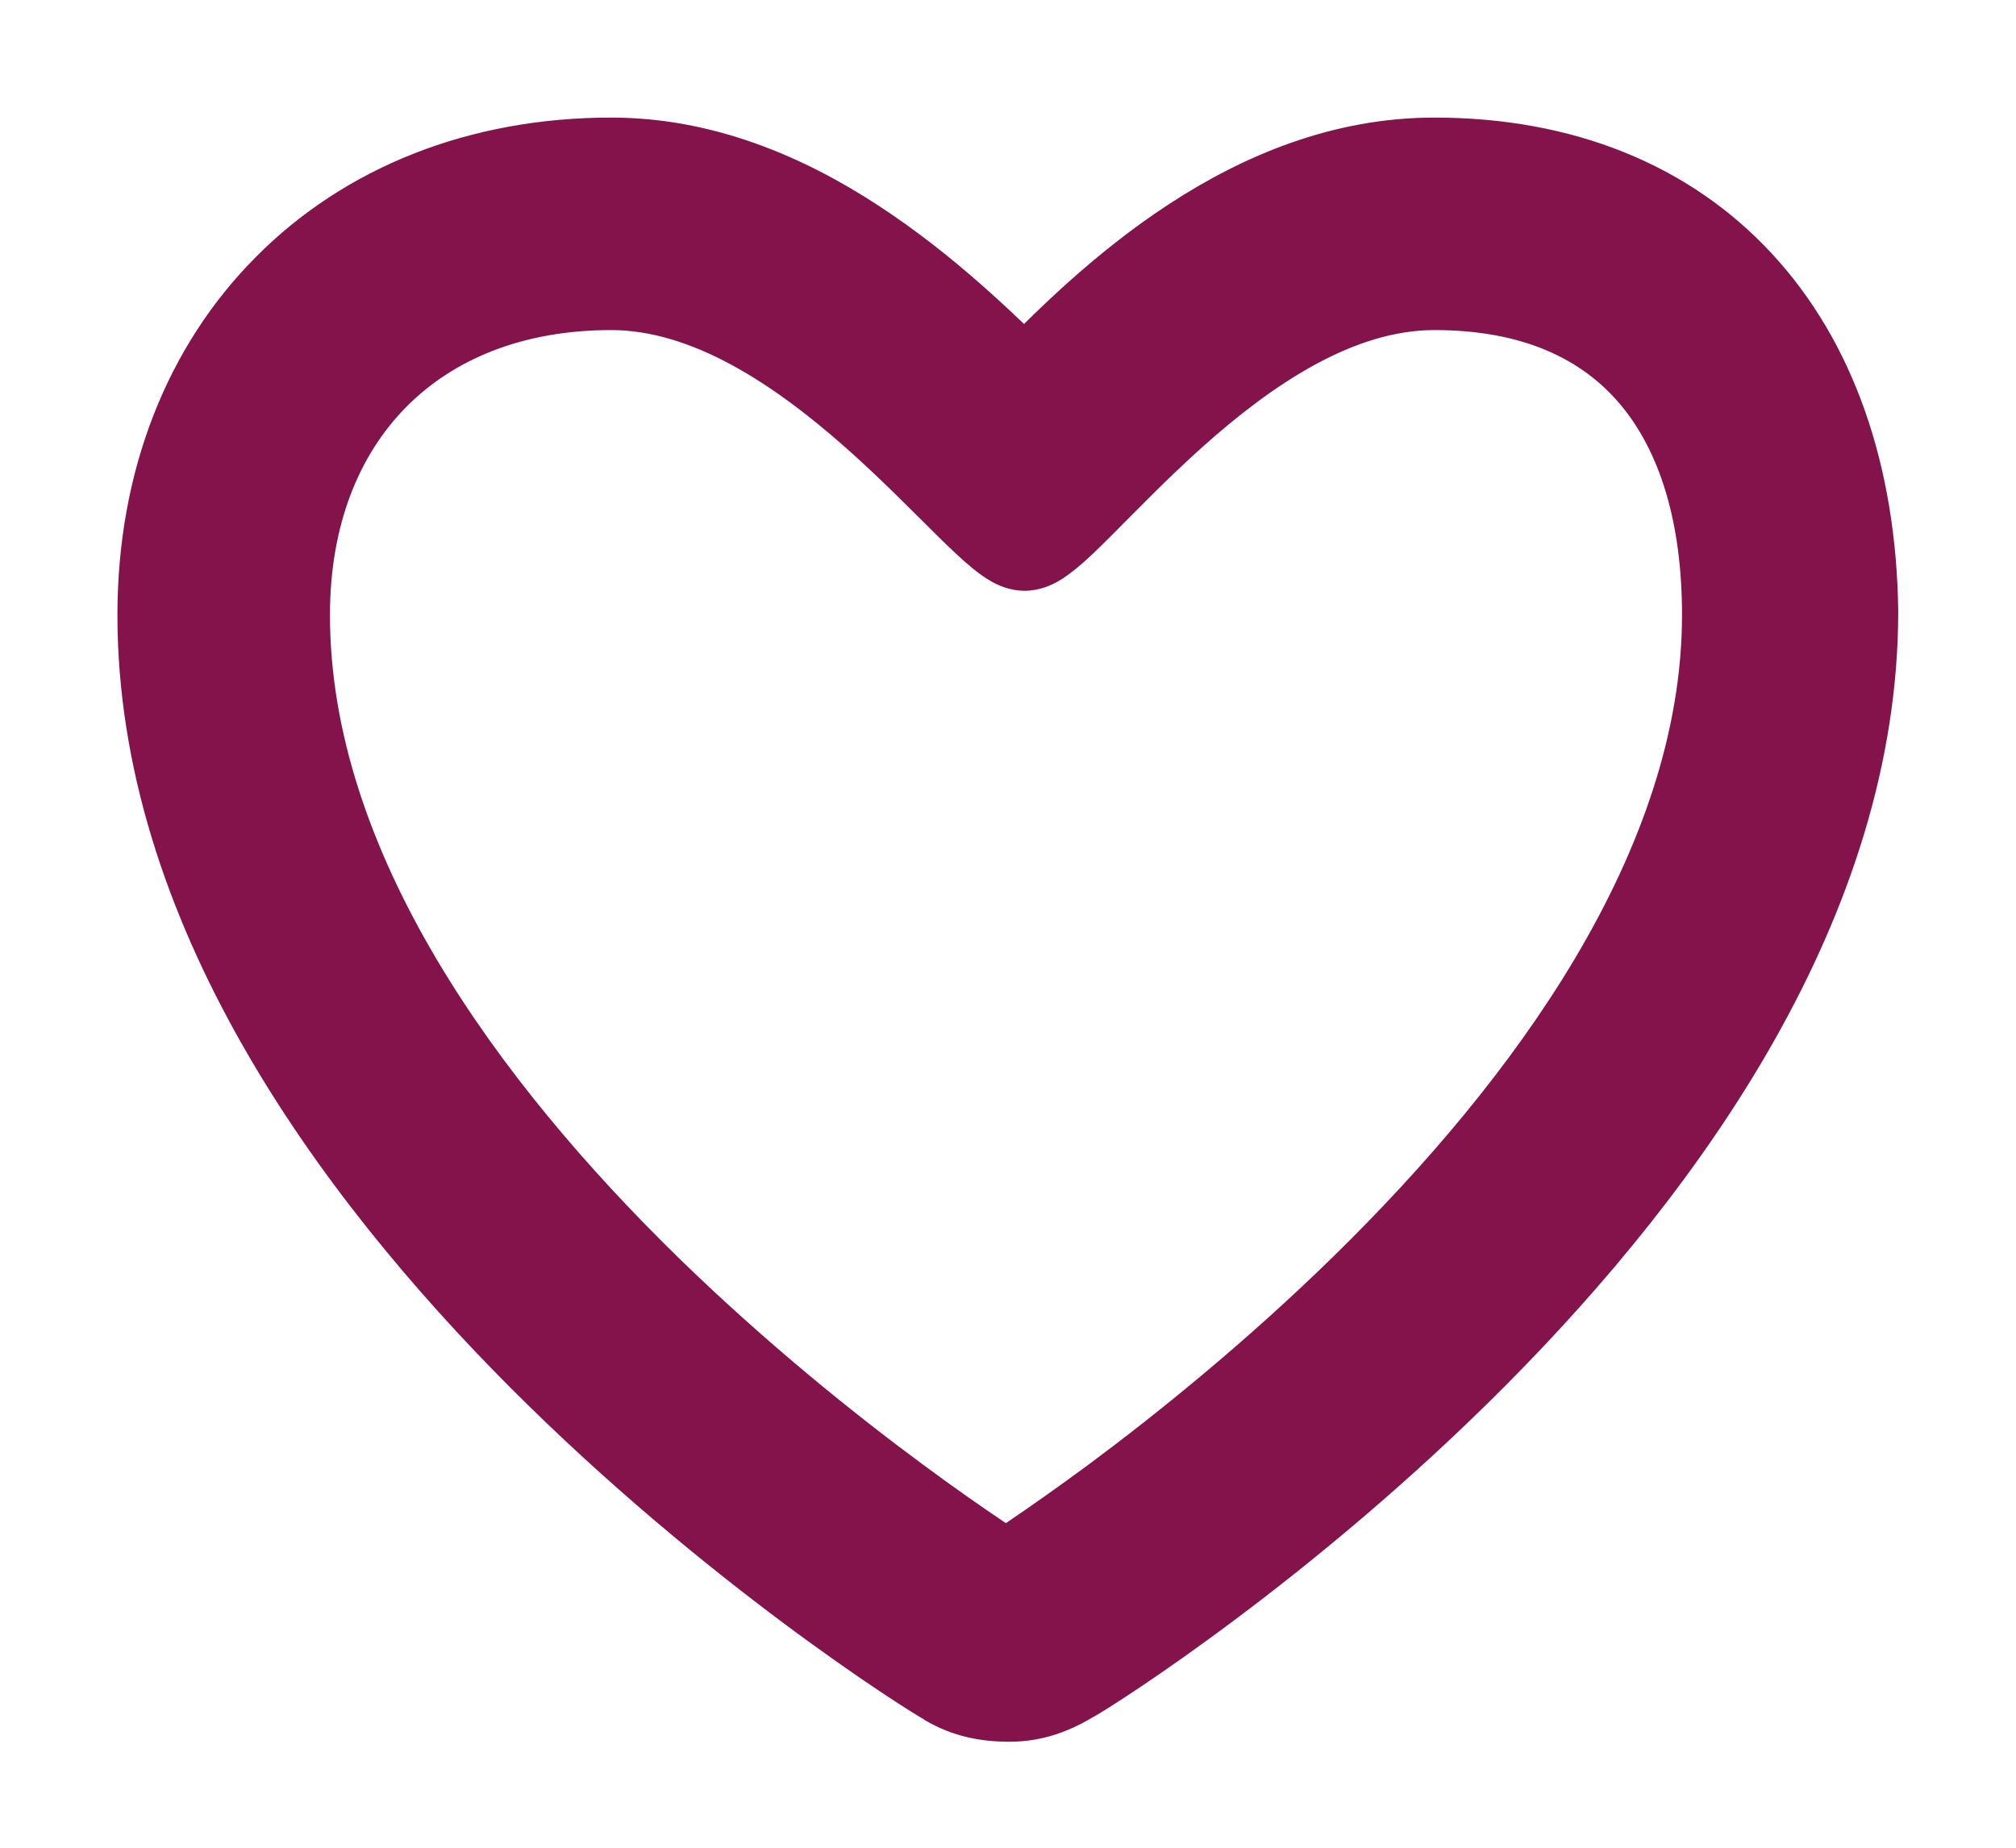
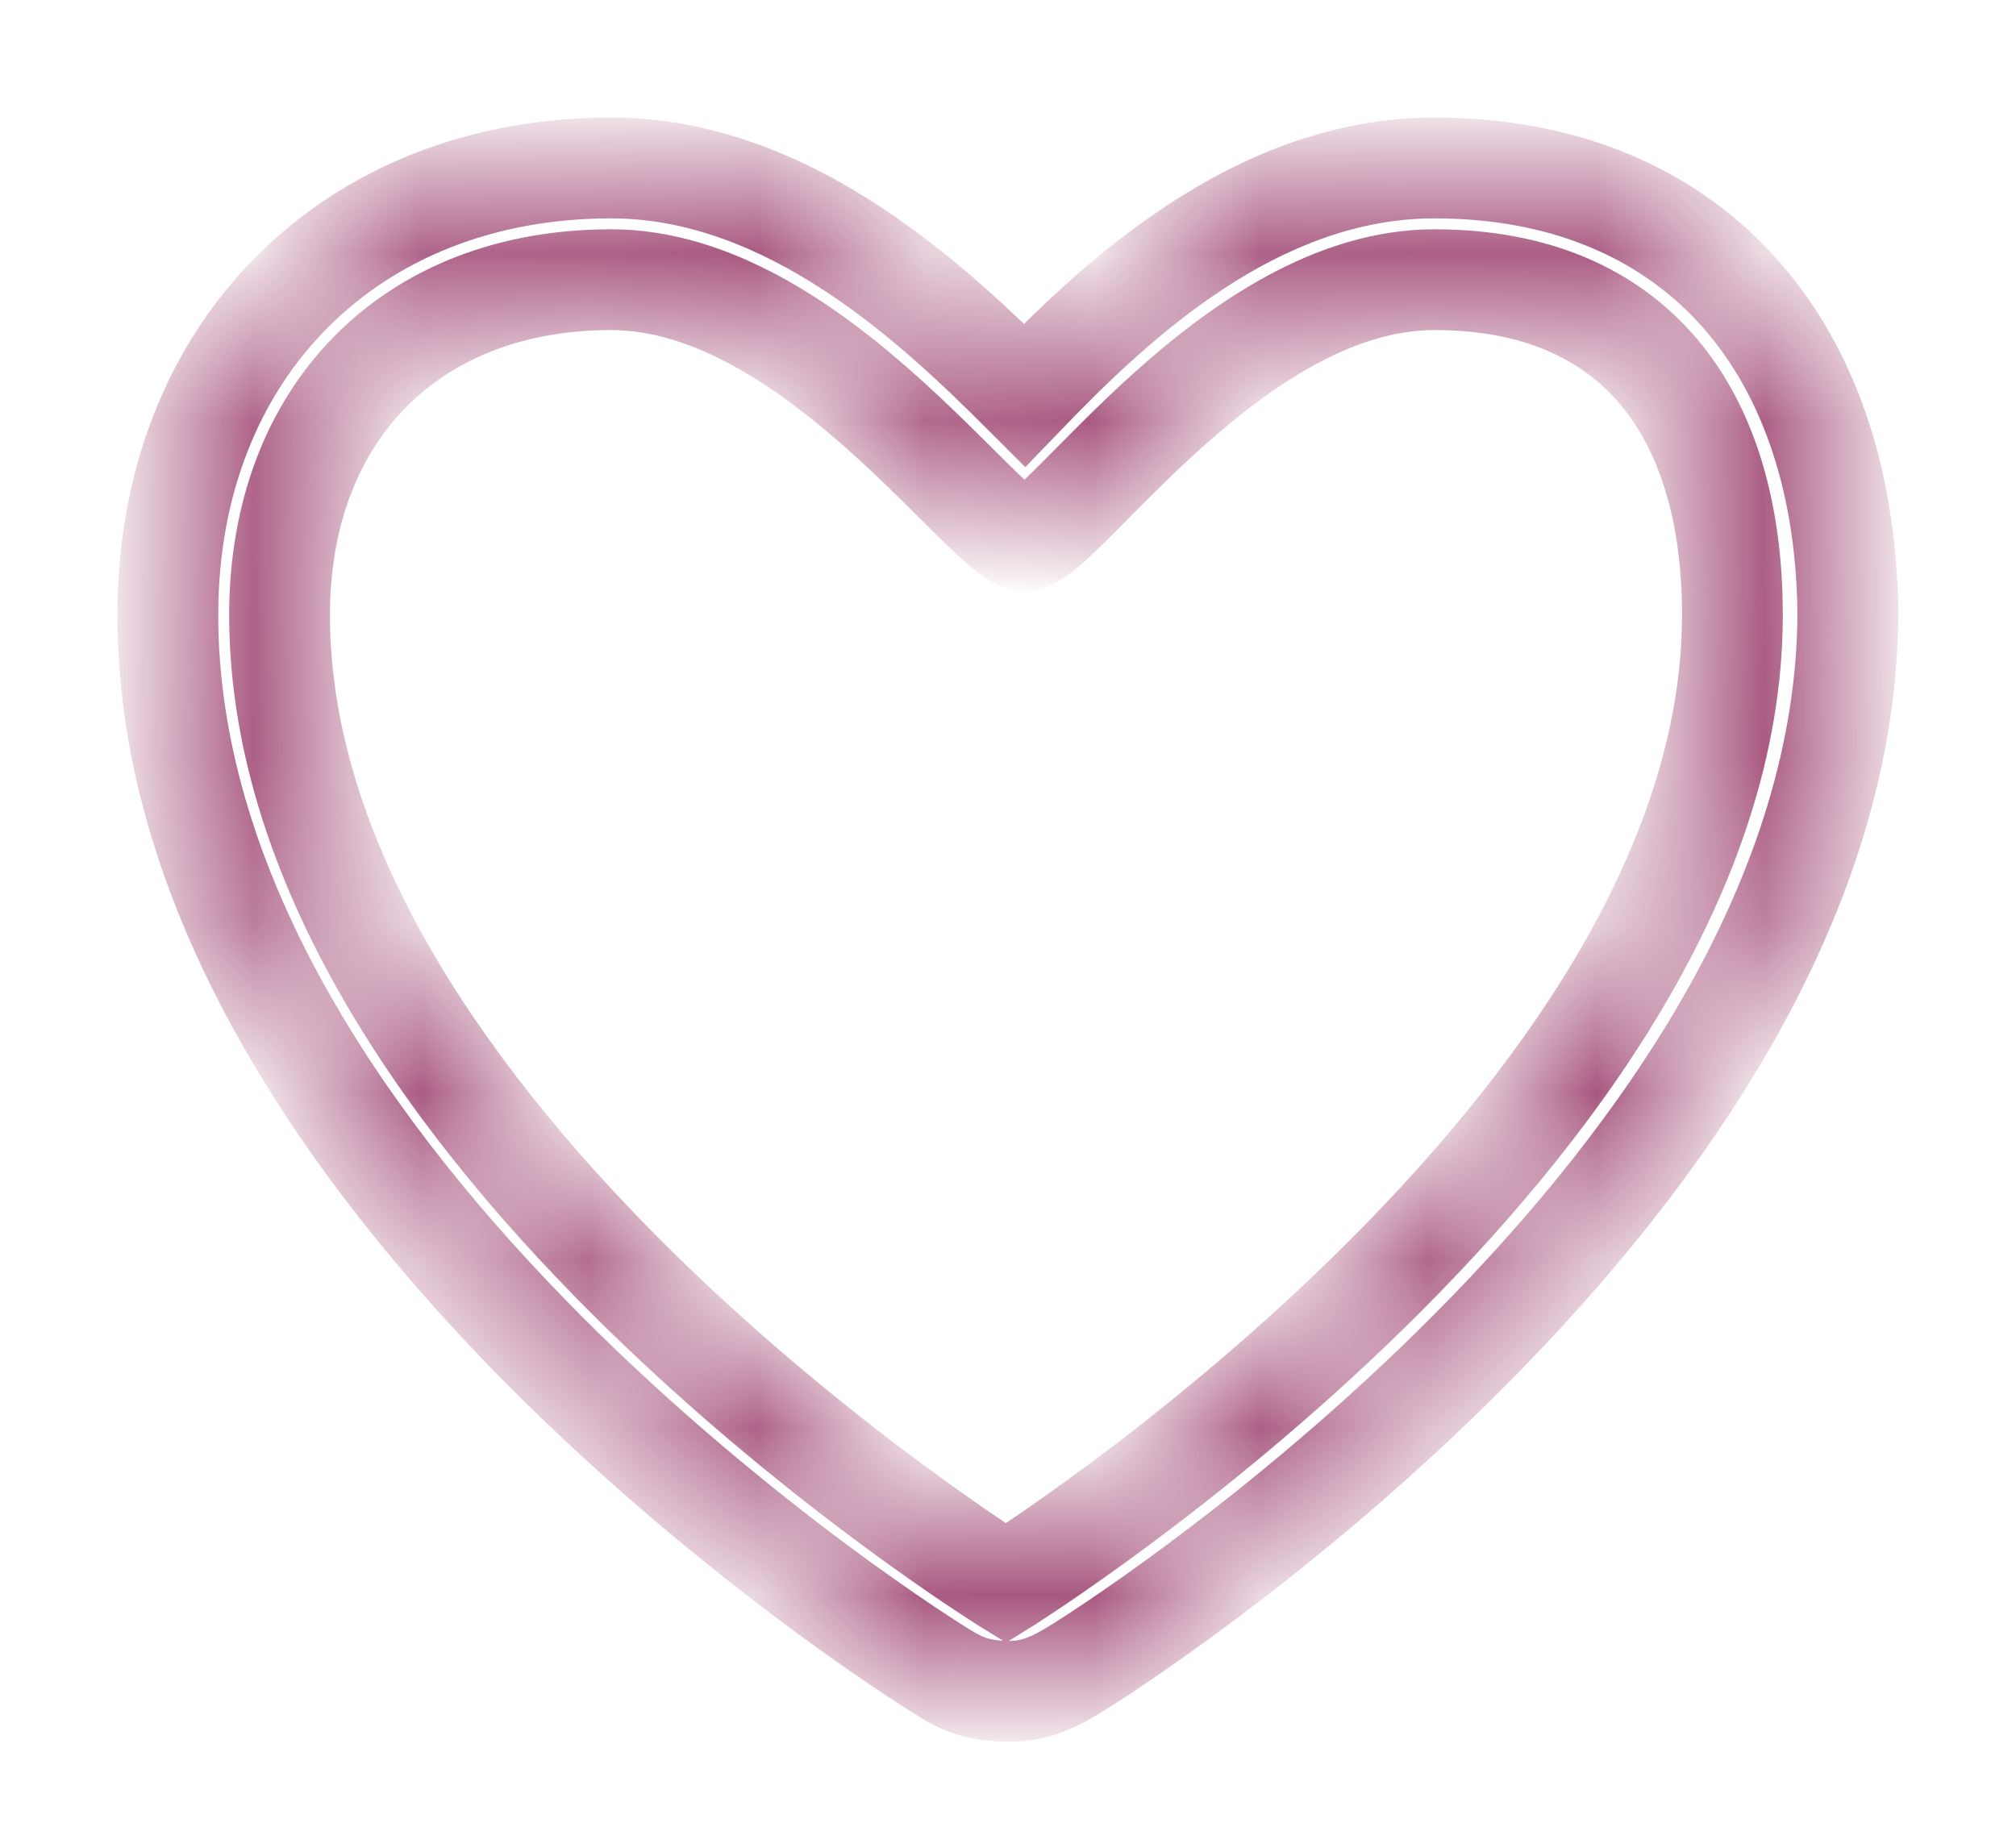
<svg xmlns="http://www.w3.org/2000/svg" width="12" height="11" viewBox="0 0 12 11" fill="none">
  <mask id="mask0" mask-type="alpha" maskUnits="userSpaceOnUse" x="0" y="0" width="12" height="11">
-     <path d="M12 0H0V11H12V0Z" fill="white" />
+     <path d="M12 0H0V11V0Z" fill="white" />
    <path d="M8.539 1.665C9.736 1.665 10.313 2.463 10.313 3.661C10.313 6.721 5.989 9.426 5.989 9.426C5.989 9.426 1.665 6.743 1.665 3.661C1.665 2.463 2.441 1.665 3.639 1.665C4.836 1.665 5.878 3.217 6.1 3.217C6.322 3.217 7.341 1.665 8.539 1.665ZM8.539 1C7.474 1 6.632 1.798 6.1 2.353C5.568 1.82 4.703 1 3.639 1C2.086 1 1 2.086 1 3.661C1 7.053 5.457 9.869 5.656 9.98C5.767 10.047 5.878 10.069 6.011 10.069C6.144 10.069 6.255 10.024 6.366 9.958C6.565 9.847 11 7.031 11 3.639C10.978 2.02 10.047 1 8.539 1Z" fill="black" />
  </mask>
  <g mask="url(#mask0)">
-     <path d="M8.539 1.665C9.736 1.665 10.313 2.463 10.313 3.661C10.313 6.721 5.989 9.426 5.989 9.426C5.989 9.426 1.665 6.743 1.665 3.661C1.665 2.463 2.441 1.665 3.639 1.665C4.836 1.665 5.878 3.217 6.1 3.217C6.322 3.217 7.341 1.665 8.539 1.665ZM8.539 1C7.474 1 6.632 1.798 6.1 2.353C5.568 1.82 4.703 1 3.639 1C2.086 1 1 2.086 1 3.661C1 7.053 5.457 9.869 5.656 9.98C5.767 10.047 5.878 10.069 6.011 10.069C6.144 10.069 6.255 10.024 6.366 9.958C6.565 9.847 11 7.031 11 3.639C10.978 2.02 10.047 1 8.539 1Z" fill="#84134B" />
    <path d="M5.988 9.426L5.83 9.681L5.989 9.779L6.147 9.68L5.988 9.426ZM6.099 2.353L5.887 2.565L6.103 2.781L6.315 2.561L6.099 2.353ZM5.656 9.98L5.81 9.723L5.801 9.718L5.656 9.98ZM6.365 9.958L6.219 9.696L6.211 9.701L6.365 9.958ZM10.999 3.639H11.299V3.635L10.999 3.639ZM8.538 1.965C9.065 1.965 9.418 2.138 9.644 2.407C9.878 2.685 10.012 3.106 10.012 3.661H10.612C10.612 3.019 10.458 2.442 10.104 2.021C9.742 1.592 9.208 1.365 8.538 1.365V1.965ZM10.012 3.661C10.012 5.061 9.013 6.426 7.94 7.477C7.412 7.994 6.883 8.419 6.485 8.715C6.286 8.862 6.121 8.977 6.006 9.055C5.948 9.094 5.904 9.124 5.873 9.143C5.858 9.153 5.847 9.16 5.839 9.165C5.836 9.167 5.833 9.169 5.831 9.17C5.83 9.171 5.83 9.171 5.829 9.171C5.829 9.172 5.829 9.172 5.829 9.172C5.829 9.172 5.829 9.172 5.829 9.172C5.829 9.172 5.829 9.172 5.988 9.426C6.147 9.68 6.147 9.68 6.147 9.68C6.147 9.68 6.148 9.68 6.148 9.68C6.148 9.68 6.148 9.68 6.149 9.679C6.149 9.679 6.15 9.678 6.151 9.678C6.154 9.676 6.157 9.674 6.162 9.671C6.171 9.665 6.183 9.657 6.2 9.646C6.233 9.625 6.281 9.593 6.342 9.552C6.463 9.47 6.636 9.35 6.843 9.196C7.256 8.889 7.807 8.447 8.36 7.905C9.449 6.838 10.612 5.321 10.612 3.661H10.012ZM5.988 9.426C6.146 9.171 6.146 9.171 6.146 9.171C6.146 9.171 6.146 9.171 6.146 9.171C6.146 9.171 6.146 9.171 6.146 9.171C6.146 9.171 6.145 9.17 6.144 9.17C6.142 9.169 6.14 9.167 6.136 9.165C6.129 9.16 6.117 9.153 6.102 9.143C6.072 9.123 6.027 9.094 5.97 9.056C5.855 8.978 5.689 8.864 5.491 8.717C5.093 8.423 4.564 8 4.036 7.485C2.964 6.437 1.964 5.072 1.964 3.661H1.364C1.364 5.332 2.527 6.849 3.617 7.914C4.17 8.454 4.721 8.894 5.134 9.2C5.341 9.353 5.514 9.472 5.635 9.554C5.696 9.594 5.744 9.626 5.777 9.647C5.794 9.658 5.807 9.666 5.815 9.672C5.82 9.675 5.823 9.677 5.826 9.678C5.827 9.679 5.828 9.68 5.829 9.68C5.829 9.68 5.829 9.68 5.83 9.681C5.83 9.681 5.83 9.681 5.83 9.681C5.83 9.681 5.83 9.681 5.988 9.426ZM1.964 3.661C1.964 3.128 2.136 2.709 2.416 2.425C2.695 2.141 3.108 1.965 3.638 1.965V1.365C2.971 1.365 2.396 1.589 1.988 2.004C1.581 2.418 1.364 2.997 1.364 3.661H1.964ZM3.638 1.965C4.117 1.965 4.603 2.283 5.035 2.666C5.246 2.853 5.426 3.038 5.579 3.189C5.652 3.261 5.725 3.331 5.789 3.383C5.821 3.409 5.859 3.438 5.9 3.461C5.935 3.481 6.007 3.517 6.099 3.517V2.917C6.135 2.917 6.161 2.925 6.174 2.929C6.187 2.934 6.195 2.938 6.196 2.939C6.197 2.939 6.188 2.935 6.168 2.918C6.128 2.886 6.074 2.834 6 2.761C5.858 2.621 5.66 2.418 5.433 2.217C4.99 1.824 4.356 1.365 3.638 1.365V1.965ZM6.099 3.517C6.191 3.517 6.264 3.48 6.298 3.461C6.34 3.437 6.377 3.408 6.409 3.382C6.473 3.33 6.545 3.259 6.617 3.187C6.768 3.036 6.945 2.852 7.153 2.665C7.58 2.282 8.06 1.965 8.538 1.965V1.365C7.819 1.365 7.19 1.825 6.752 2.218C6.528 2.419 6.333 2.623 6.193 2.763C6.12 2.836 6.066 2.887 6.027 2.919C6.008 2.936 6 2.94 6.001 2.939C6.002 2.939 6.01 2.934 6.024 2.93C6.037 2.925 6.063 2.917 6.099 2.917V3.517ZM8.538 0.7C7.331 0.7 6.407 1.599 5.883 2.145L6.315 2.561C6.855 1.998 7.616 1.3 8.538 1.3V0.7ZM6.311 2.141C6.044 1.873 5.676 1.516 5.232 1.226C4.788 0.935 4.248 0.7 3.638 0.7V1.3C4.091 1.3 4.517 1.475 4.904 1.728C5.292 1.981 5.622 2.3 5.887 2.565L6.311 2.141ZM3.638 0.7C2.79 0.7 2.051 0.998 1.524 1.529C0.996 2.059 0.699 2.803 0.699 3.661H1.299C1.299 2.945 1.545 2.358 1.949 1.952C2.353 1.545 2.934 1.3 3.638 1.3V0.7ZM0.699 3.661C0.699 5.482 1.888 7.108 3.04 8.263C4.201 9.426 5.388 10.175 5.51 10.242L5.801 9.718C5.801 9.718 5.801 9.718 5.8 9.717C5.799 9.717 5.797 9.716 5.795 9.715C5.792 9.712 5.787 9.709 5.78 9.706C5.768 9.698 5.751 9.688 5.731 9.675C5.689 9.649 5.633 9.612 5.565 9.567C5.428 9.475 5.242 9.346 5.023 9.183C4.586 8.856 4.022 8.397 3.465 7.839C2.339 6.71 1.299 5.232 1.299 3.661H0.699ZM5.501 10.238C5.671 10.339 5.839 10.369 6.01 10.369V9.769C5.916 9.769 5.862 9.754 5.81 9.723L5.501 10.238ZM6.01 10.369C6.217 10.369 6.382 10.298 6.519 10.215L6.211 9.701C6.126 9.751 6.07 9.769 6.01 9.769V10.369ZM6.511 10.22C6.633 10.152 7.815 9.404 8.97 8.24C10.116 7.085 11.299 5.459 11.299 3.639H10.699C10.699 5.211 9.665 6.689 8.544 7.818C7.99 8.376 7.429 8.835 6.993 9.161C6.776 9.324 6.591 9.453 6.454 9.545C6.386 9.591 6.33 9.627 6.289 9.653C6.269 9.666 6.252 9.676 6.24 9.684C6.234 9.687 6.229 9.69 6.225 9.693C6.221 9.695 6.219 9.696 6.219 9.696L6.511 10.22ZM11.299 3.635C11.287 2.77 11.032 2.033 10.546 1.509C10.057 0.981 9.363 0.7 8.538 0.7V1.3C9.221 1.3 9.747 1.529 10.106 1.916C10.468 2.307 10.689 2.889 10.699 3.643L11.299 3.635Z" fill="#84134B" />
  </g>
</svg>